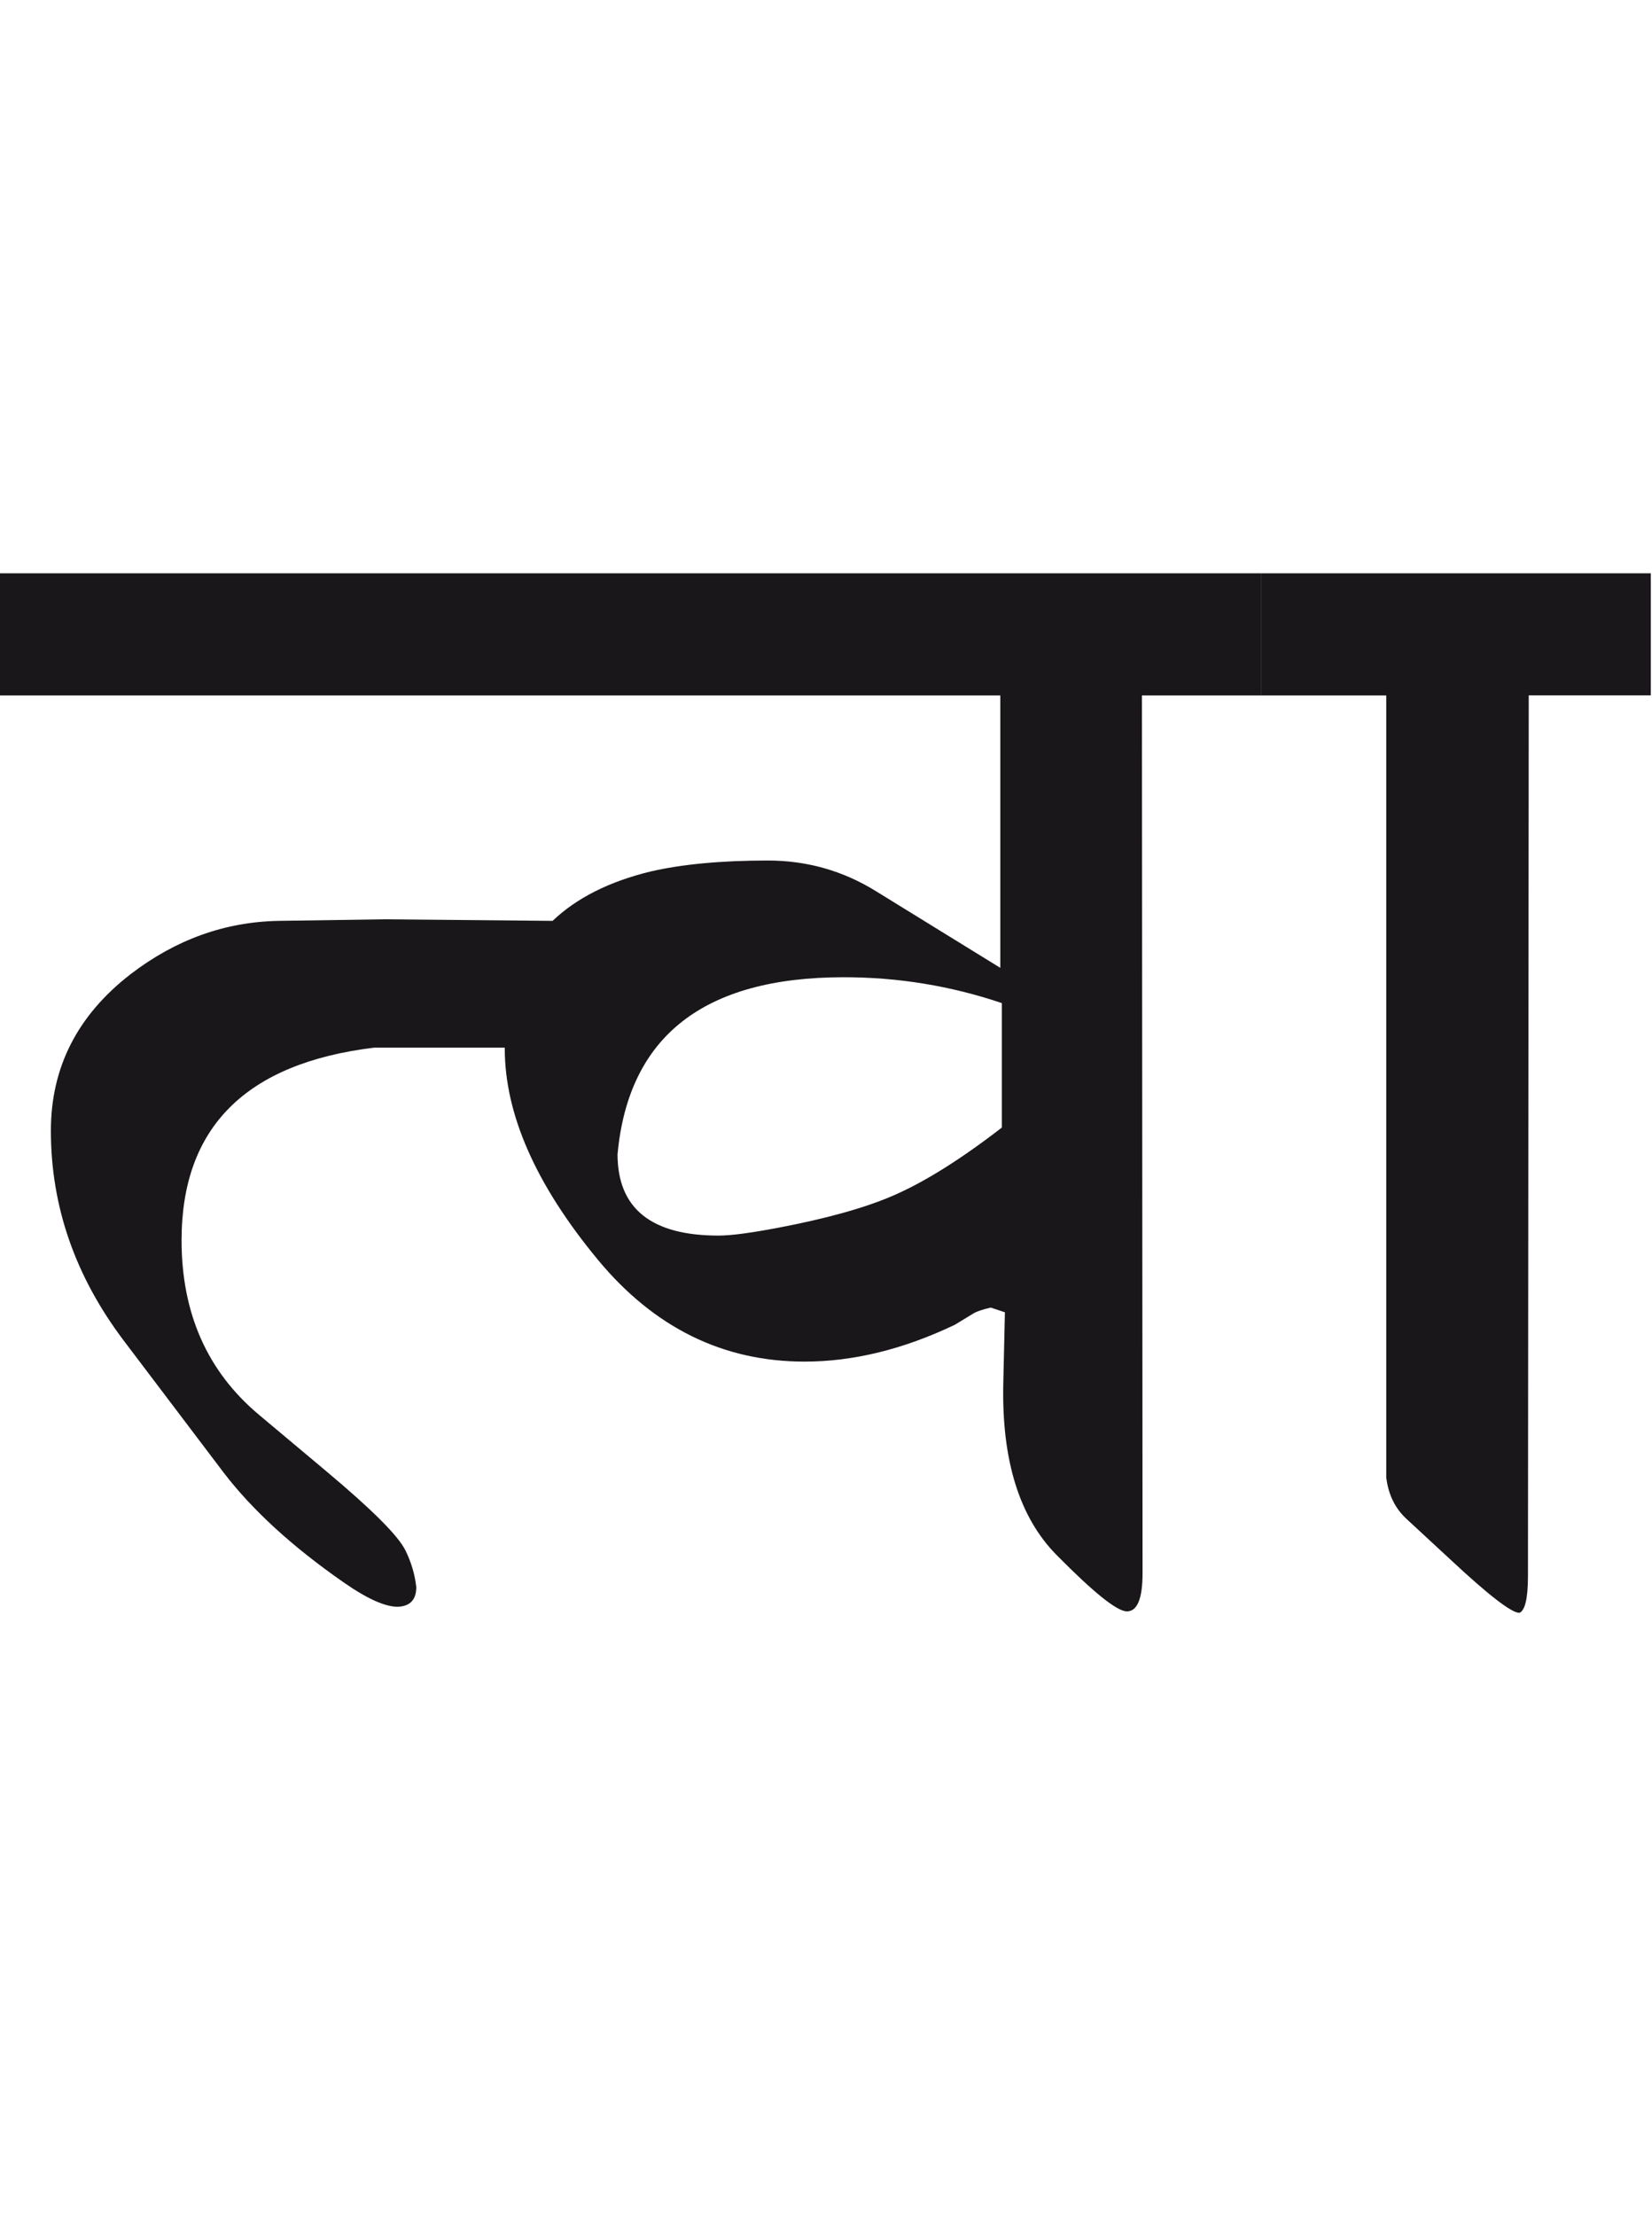
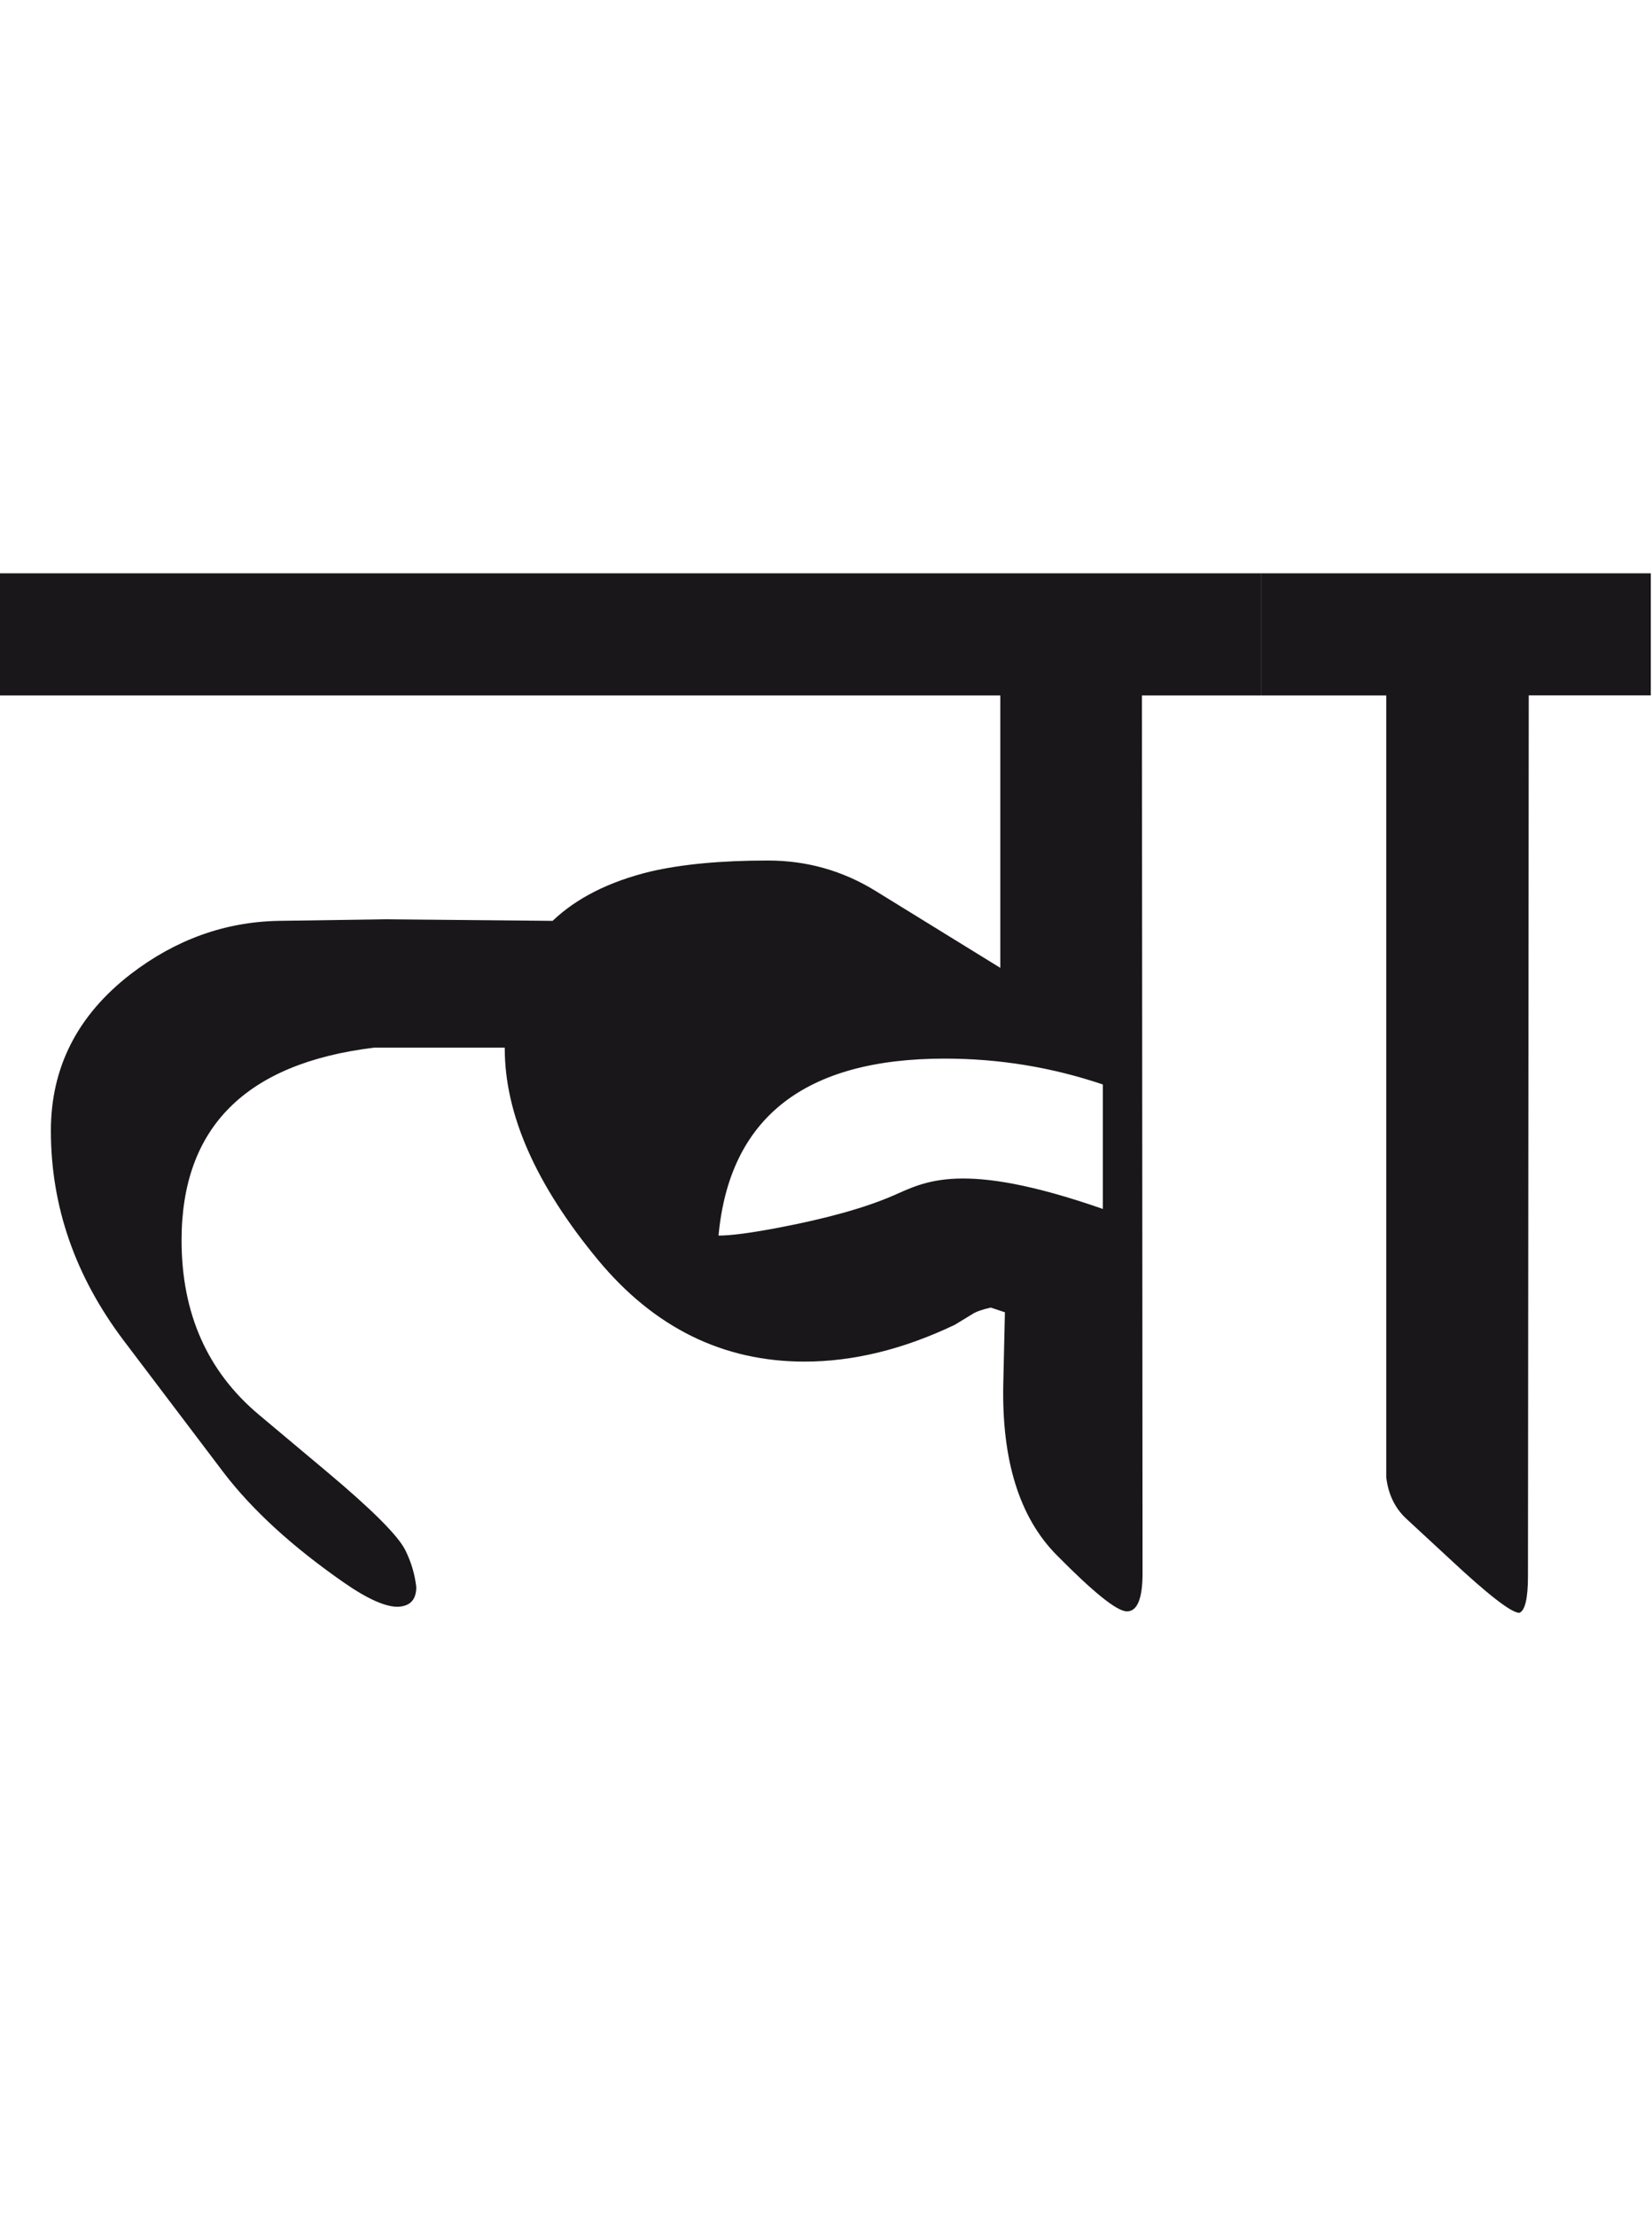
<svg xmlns="http://www.w3.org/2000/svg" version="1.1" x="0px" y="0px" width="21.136px" height="28.35px" viewBox="0 0 21.136 28.35" enable-background="new 0 0 21.136 28.35" xml:space="preserve">
  <g id="Ebene_1">
</g>
  <g id="Ebene_2">
-     <path fill="#1A171B" d="M21.119,7.334h-4.986v1.562h1.603V18.9c0.027,0.22,0.113,0.396,0.26,0.531l0.551,0.51   c0.493,0.461,0.791,0.691,0.892,0.691c0.072-0.028,0.11-0.183,0.11-0.471l0.01-11.266h1.562V7.334z M11.426,15.295   c-0.354,0.154-0.845,0.292-1.471,0.411c-0.348,0.066-0.602,0.1-0.762,0.1c-0.861,0-1.292-0.347-1.292-1.041   c0.14-1.509,1.104-2.264,2.894-2.264c0.695,0,1.37,0.11,2.023,0.331v1.592C12.291,14.831,11.827,15.122,11.426,15.295    M16.133,7.334H0v1.562h12.798v3.485l-1.593-0.982c-0.42-0.26-0.881-0.391-1.381-0.391c-0.602,0-1.102,0.048-1.503,0.141   c-0.526,0.128-0.944,0.338-1.251,0.631L4.917,11.76L3.564,11.78c-0.687,0.013-1.317,0.24-1.892,0.681   c-0.682,0.527-1.021,1.194-1.021,2.004c0,0.968,0.311,1.861,0.931,2.683l1.281,1.692c0.368,0.48,0.879,0.947,1.533,1.402   c0.307,0.214,0.541,0.317,0.701,0.312c0.152-0.009,0.229-0.092,0.229-0.252c-0.019-0.166-0.066-0.322-0.14-0.471   c-0.093-0.188-0.431-0.524-1.012-1.011l-0.861-0.722c-0.661-0.554-0.99-1.299-0.99-2.232c0-1.442,0.82-2.264,2.462-2.464h1.673   v0.01c0,0.842,0.397,1.743,1.192,2.704c0.72,0.869,1.602,1.302,2.643,1.302c0.622,0,1.263-0.156,1.923-0.471l0.23-0.14   c0.04-0.026,0.117-0.055,0.23-0.08l0.181,0.06l-0.021,0.921c-0.02,0.975,0.207,1.703,0.682,2.184c0.474,0.48,0.773,0.721,0.9,0.721   c0.133,0,0.2-0.162,0.2-0.49L14.61,8.896h1.522V7.334z" />
-     <rect y="7.334" fill="none" width="21.119" height="13.299" />
+     <path fill="#1A171B" d="M21.119,7.334h-4.986v1.562h1.603V18.9c0.027,0.22,0.113,0.396,0.26,0.531l0.551,0.51   c0.493,0.461,0.791,0.691,0.892,0.691c0.072-0.028,0.11-0.183,0.11-0.471l0.01-11.266h1.562V7.334z M11.426,15.295   c-0.354,0.154-0.845,0.292-1.471,0.411c-0.348,0.066-0.602,0.1-0.762,0.1c0.14-1.509,1.104-2.264,2.894-2.264c0.695,0,1.37,0.11,2.023,0.331v1.592C12.291,14.831,11.827,15.122,11.426,15.295    M16.133,7.334H0v1.562h12.798v3.485l-1.593-0.982c-0.42-0.26-0.881-0.391-1.381-0.391c-0.602,0-1.102,0.048-1.503,0.141   c-0.526,0.128-0.944,0.338-1.251,0.631L4.917,11.76L3.564,11.78c-0.687,0.013-1.317,0.24-1.892,0.681   c-0.682,0.527-1.021,1.194-1.021,2.004c0,0.968,0.311,1.861,0.931,2.683l1.281,1.692c0.368,0.48,0.879,0.947,1.533,1.402   c0.307,0.214,0.541,0.317,0.701,0.312c0.152-0.009,0.229-0.092,0.229-0.252c-0.019-0.166-0.066-0.322-0.14-0.471   c-0.093-0.188-0.431-0.524-1.012-1.011l-0.861-0.722c-0.661-0.554-0.99-1.299-0.99-2.232c0-1.442,0.82-2.264,2.462-2.464h1.673   v0.01c0,0.842,0.397,1.743,1.192,2.704c0.72,0.869,1.602,1.302,2.643,1.302c0.622,0,1.263-0.156,1.923-0.471l0.23-0.14   c0.04-0.026,0.117-0.055,0.23-0.08l0.181,0.06l-0.021,0.921c-0.02,0.975,0.207,1.703,0.682,2.184c0.474,0.48,0.773,0.721,0.9,0.721   c0.133,0,0.2-0.162,0.2-0.49L14.61,8.896h1.522V7.334z" />
  </g>
</svg>